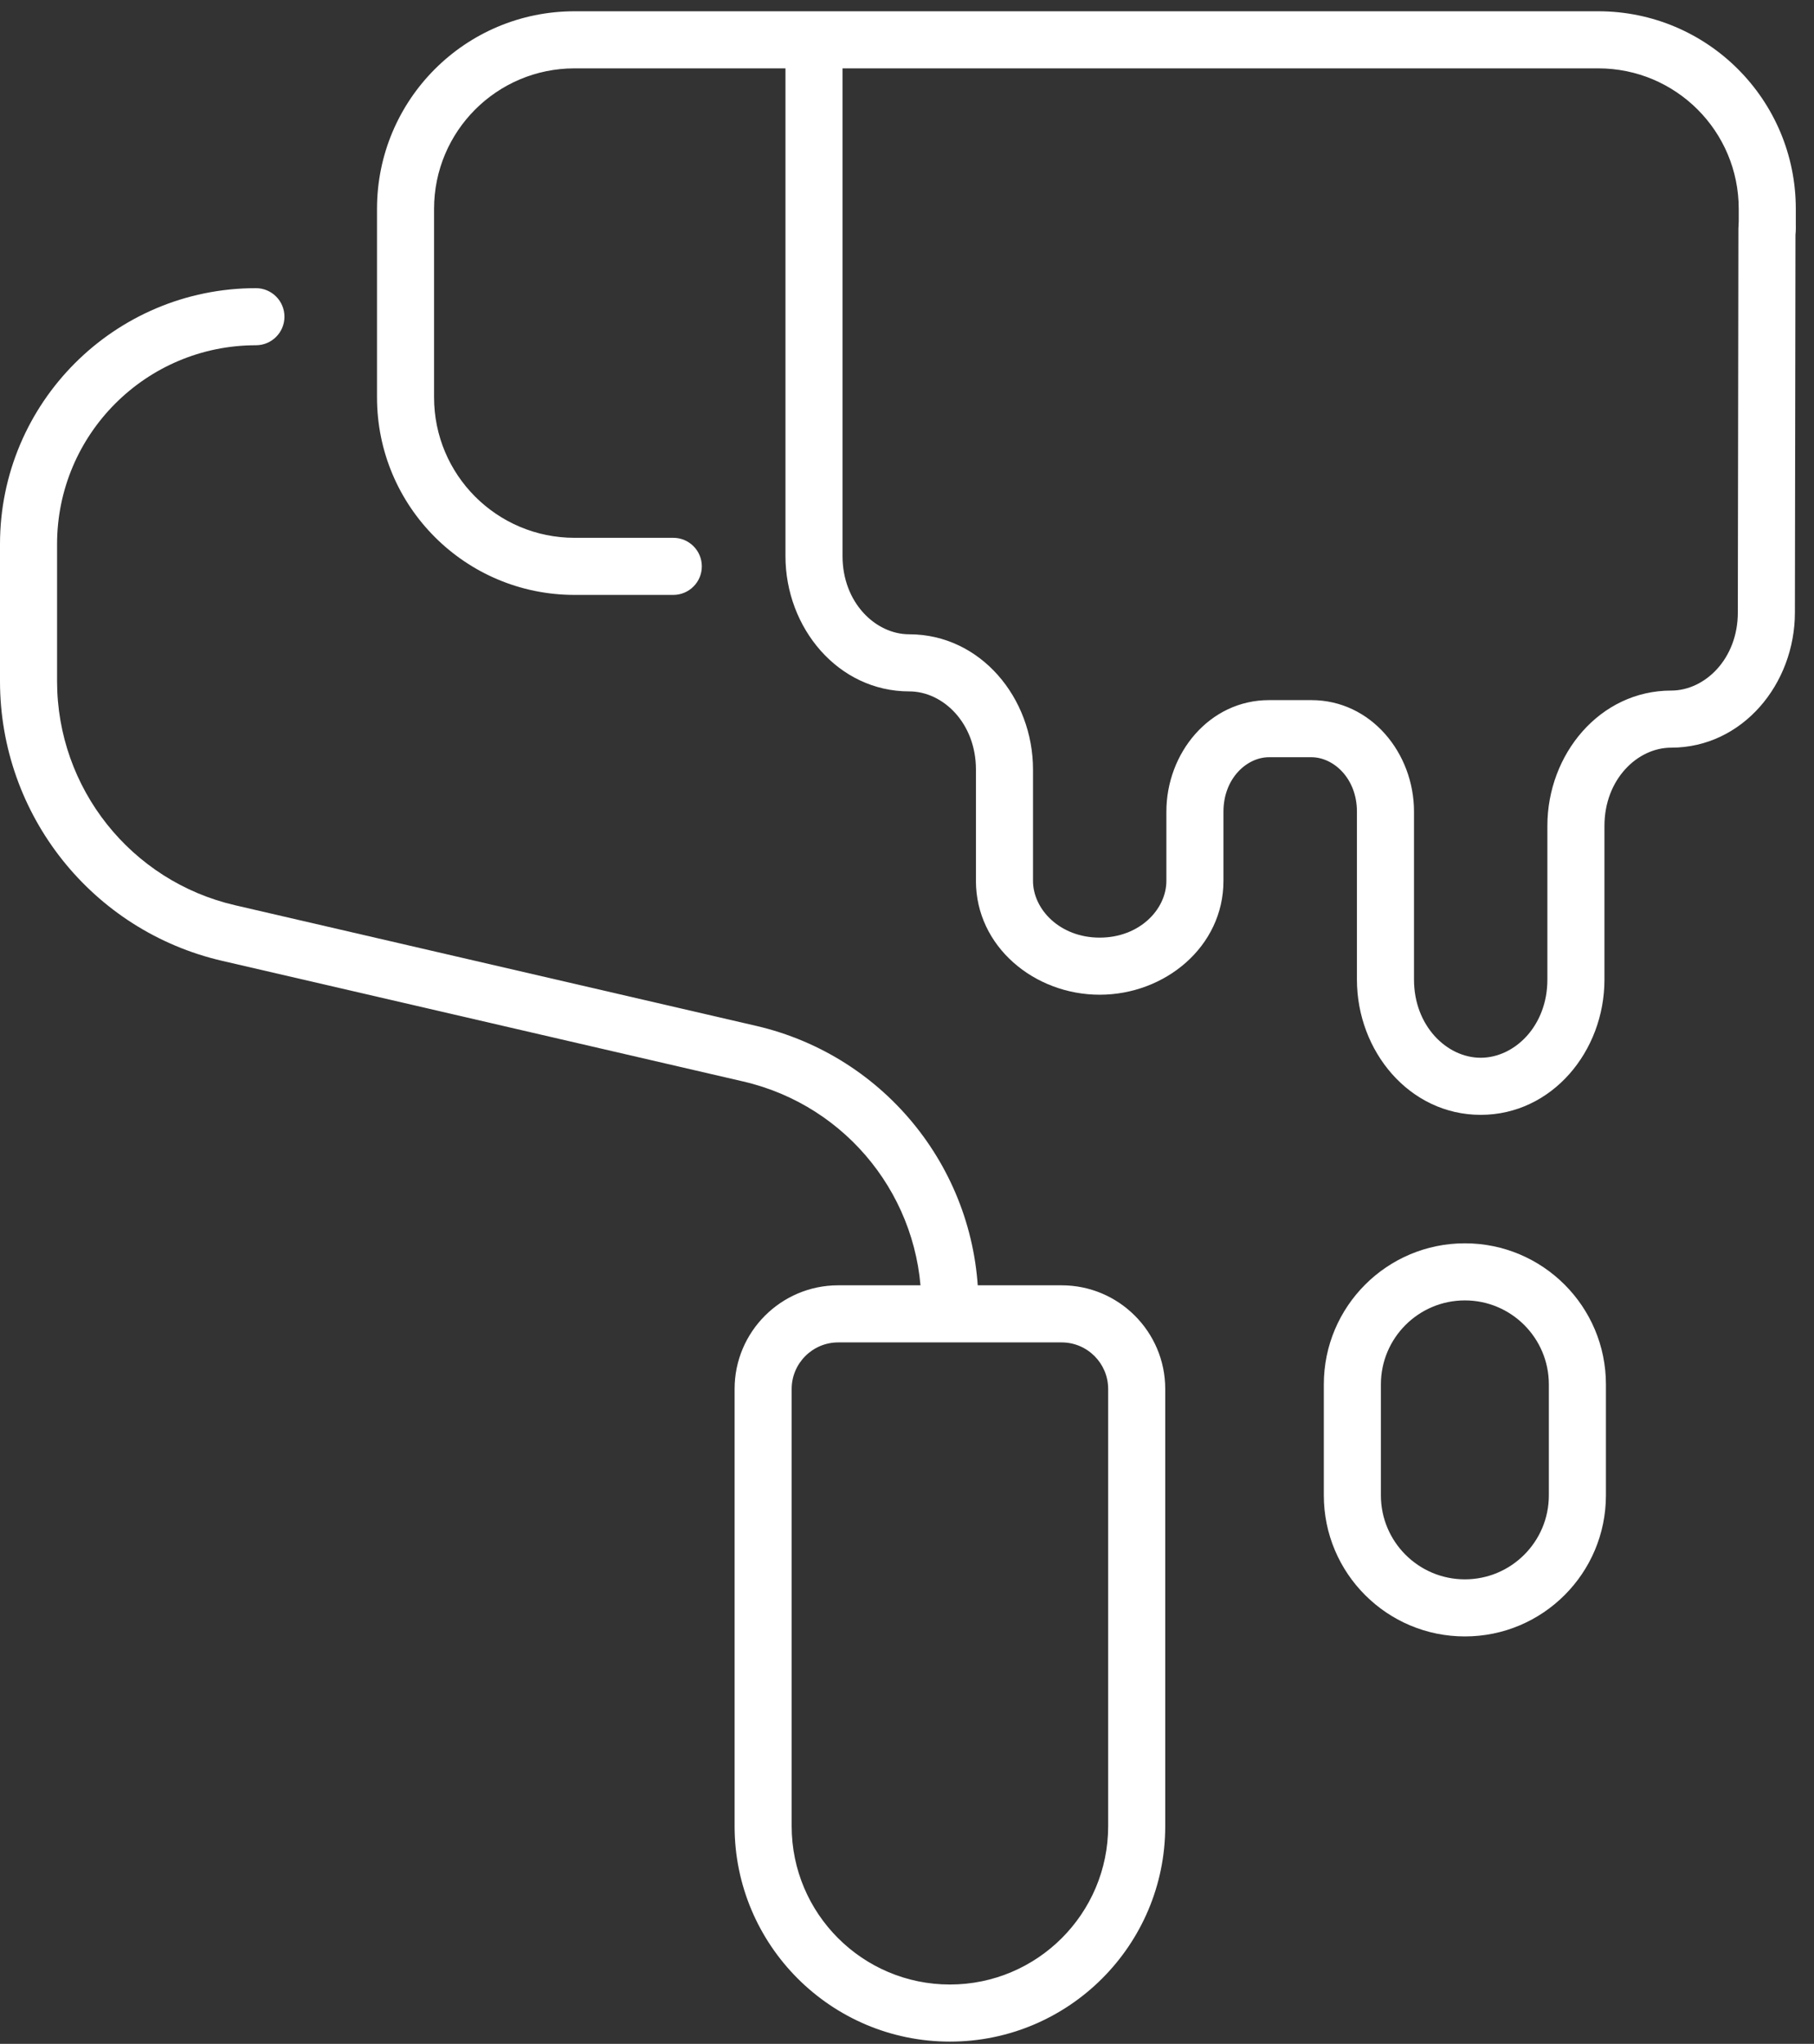
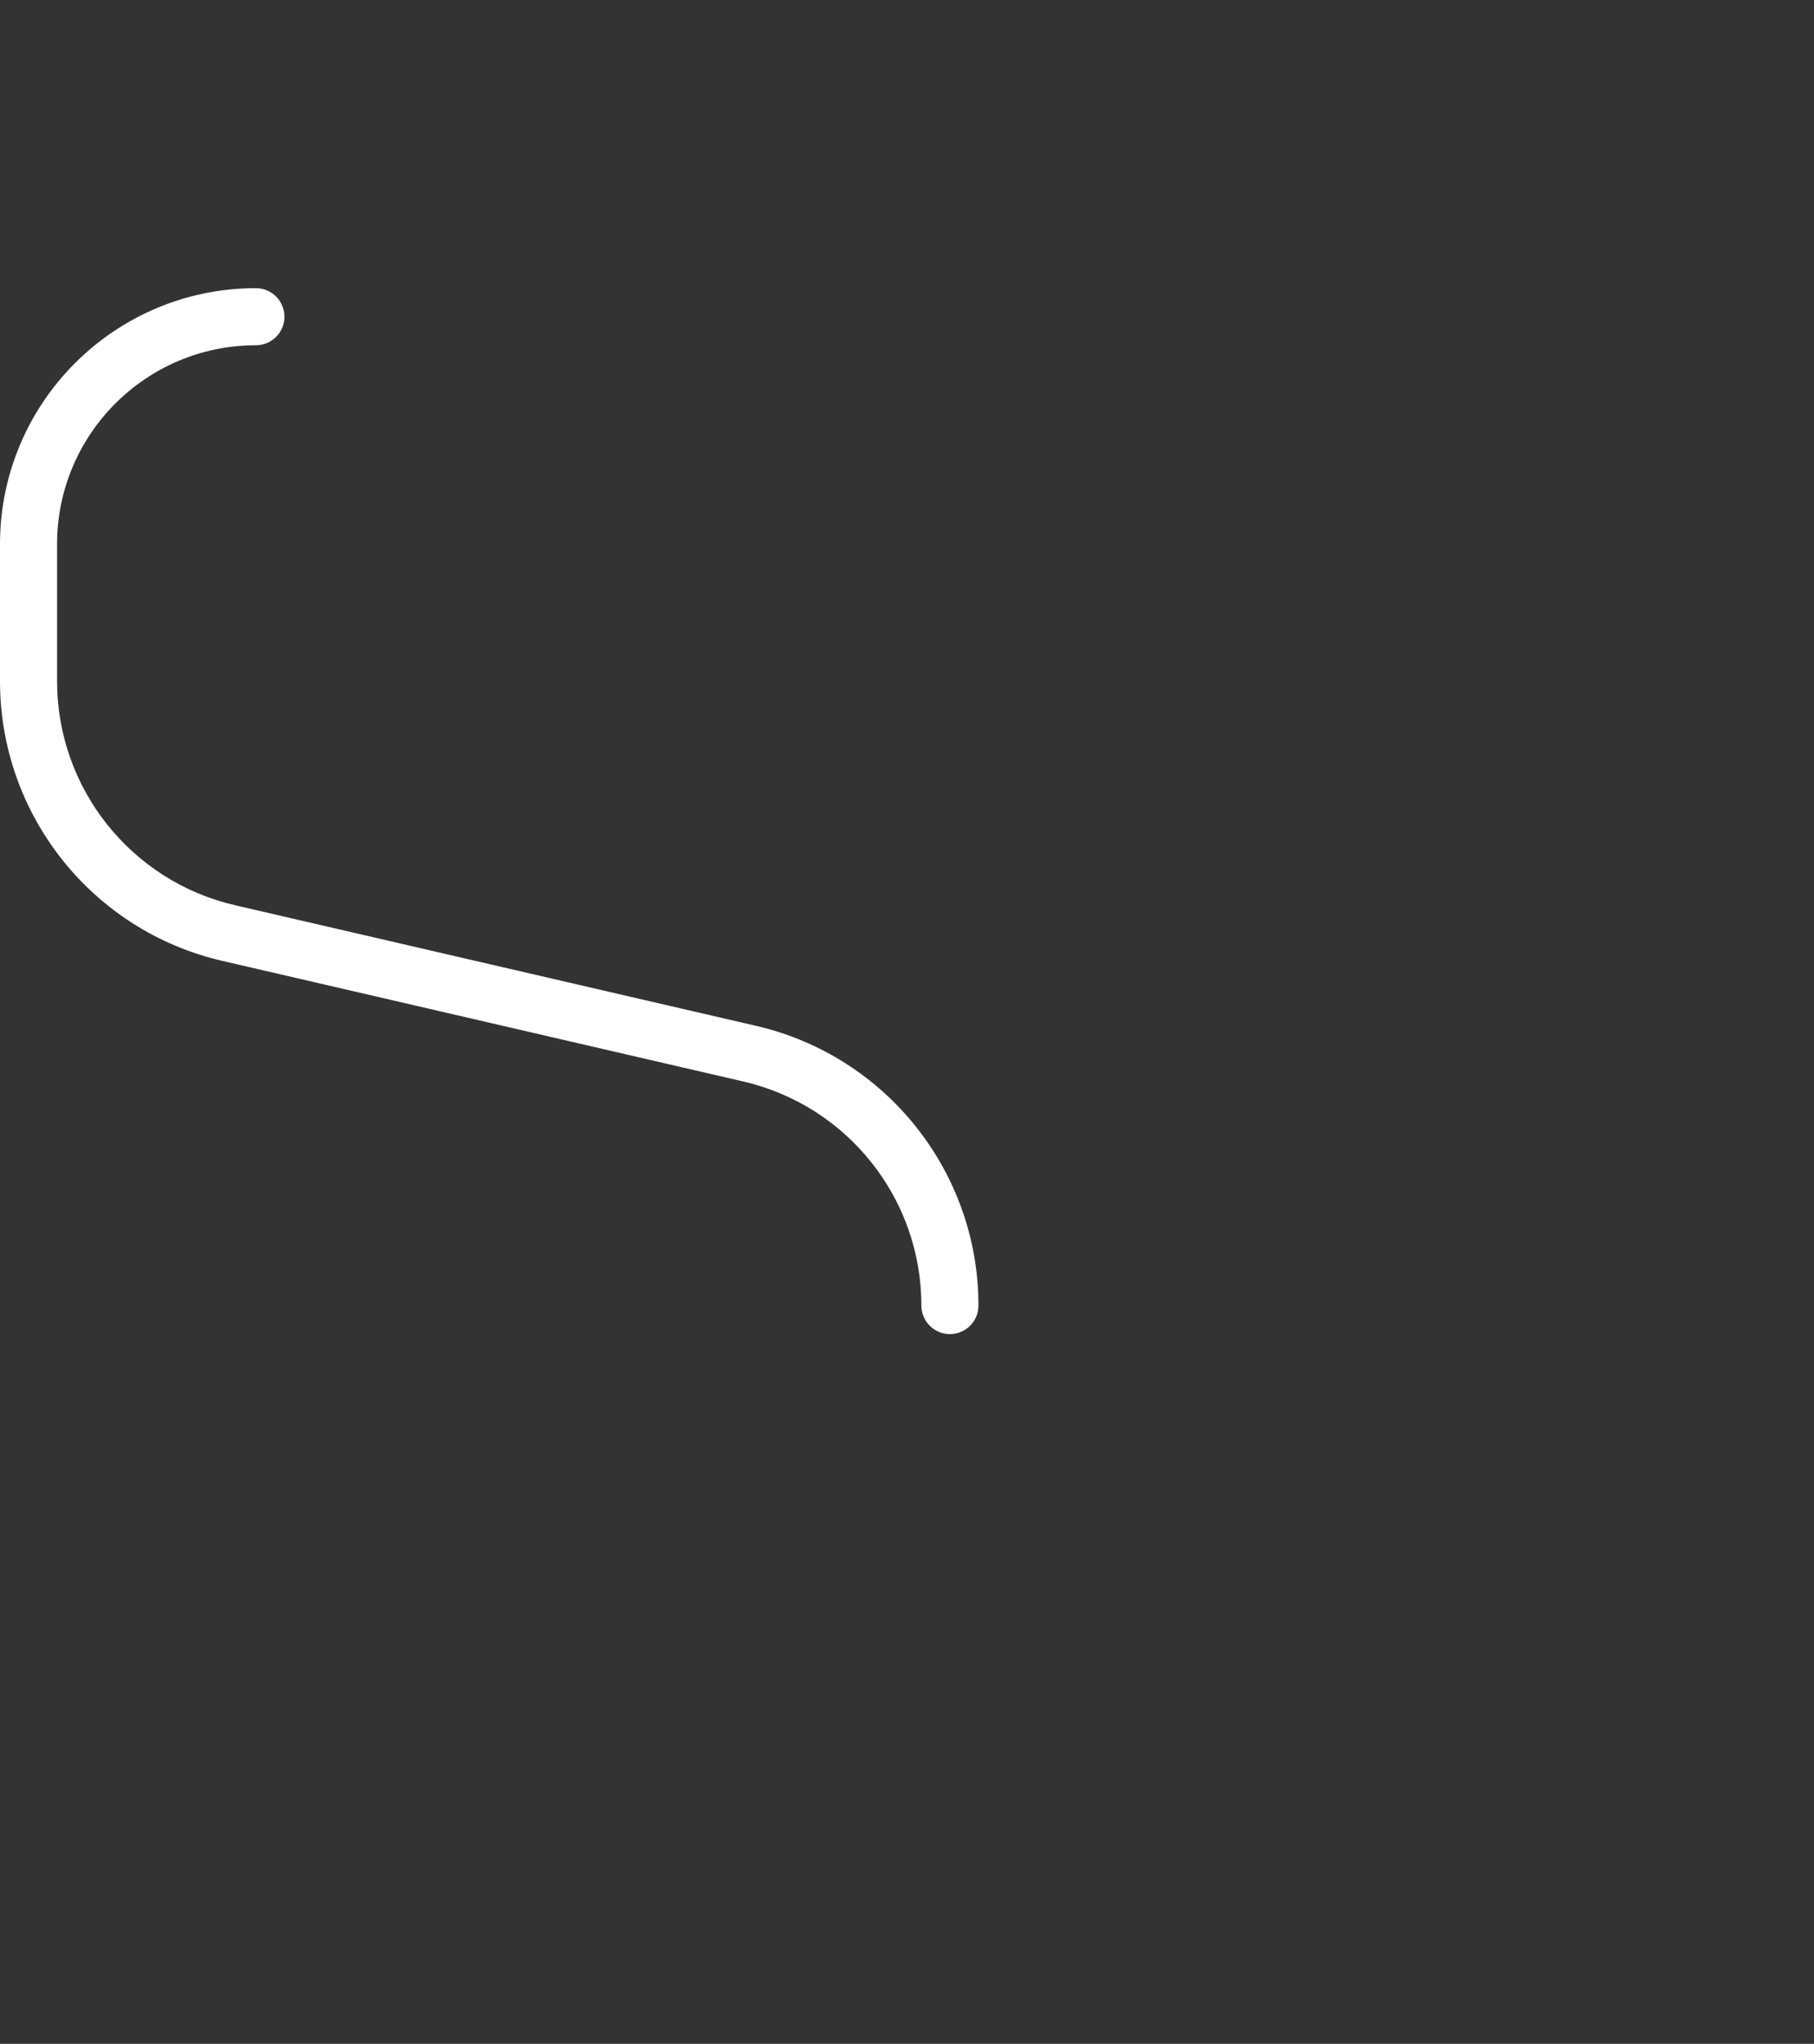
<svg xmlns="http://www.w3.org/2000/svg" width="95" height="107" viewBox="0 0 95 107" fill="none">
  <rect x="0" y="0" width="95" height="107" fill="#333333" stroke="none" />
-   <path fill-rule="evenodd" clip-rule="evenodd" d="M30.089 3.579C26.022 3.579 22.732 6.872 22.732 10.936V20.799C22.732 24.866 26.025 28.156 30.089 28.156H35.26C36.085 28.156 36.755 28.825 36.755 29.65C36.755 30.476 36.085 31.145 35.26 31.145H30.089C24.375 31.145 19.744 26.518 19.744 20.799V10.936C19.744 5.222 24.37 0.59 30.089 0.59H83.701C89.415 0.59 94.047 5.217 94.047 10.936V11.96C94.047 12.786 93.378 13.455 92.553 13.455C91.728 13.455 91.058 12.786 91.058 11.96V10.936C91.058 6.868 87.766 3.579 83.701 3.579H30.089Z" fill="white" />
  <path fill-rule="evenodd" clip-rule="evenodd" d="M-0 28.489C-0 21.088 6.002 15.086 13.403 15.086C14.228 15.086 14.897 15.755 14.897 16.581C14.897 17.406 14.228 18.075 13.403 18.075C7.652 18.075 2.989 22.739 2.989 28.489V35.663C2.989 41.265 6.856 46.131 12.313 47.392L12.313 47.392L39.602 53.707L39.602 53.707C46.415 55.286 51.242 61.354 51.242 68.348C51.242 69.174 50.573 69.843 49.748 69.843C48.922 69.843 48.253 69.174 48.253 68.348C48.253 62.746 44.387 57.884 38.928 56.619C38.928 56.619 38.928 56.619 38.928 56.619L11.64 50.304C4.826 48.73 -0 42.656 -0 35.663V28.489Z" fill="white" />
-   <path fill-rule="evenodd" clip-rule="evenodd" d="M43.898 70.278C42.554 70.278 41.46 71.372 41.46 72.716V95.607C41.46 100.179 45.172 103.894 49.748 103.894C54.32 103.894 58.035 100.182 58.035 95.607V72.716C58.035 71.372 56.941 70.278 55.597 70.278H43.898ZM43.894 67.289C43.895 67.289 43.896 67.289 43.898 67.289H55.597C58.592 67.289 61.024 69.722 61.024 72.716V95.607C61.024 101.834 55.969 106.883 49.748 106.883C43.52 106.883 38.471 101.829 38.471 95.607V72.716C38.471 69.725 40.898 67.294 43.889 67.289C43.89 67.289 43.892 67.289 43.894 67.289Z" fill="white" />
-   <path fill-rule="evenodd" clip-rule="evenodd" d="M42.63 1.286C43.455 1.286 44.124 1.955 44.124 2.78V29.117C44.124 31.538 45.843 33.207 47.617 33.207C51.35 33.207 54.099 36.537 54.099 40.286V46.115C54.099 47.603 55.504 49.087 57.591 49.087C59.68 49.087 61.084 47.606 61.084 46.115V42.49C61.084 39.427 63.338 36.653 66.46 36.653H68.676C71.798 36.653 74.052 39.427 74.052 42.49V51.286C74.052 53.707 75.77 55.376 77.544 55.376C79.319 55.376 81.037 53.71 81.037 51.286V43.233C81.037 39.488 83.784 36.153 87.519 36.153C89.293 36.153 91.011 34.488 91.011 32.063L91.041 11.958C91.043 11.133 91.713 10.465 92.538 10.466C93.363 10.467 94.031 11.137 94.03 11.963L94 32.063C94 35.812 91.252 39.142 87.519 39.142C85.745 39.142 84.026 40.811 84.026 43.233V51.286C84.026 55.035 81.278 58.365 77.544 58.365C73.81 58.365 71.063 55.03 71.063 51.286V42.49C71.063 40.754 69.841 39.642 68.676 39.642H66.46C65.295 39.642 64.073 40.754 64.073 42.49V46.115C64.073 49.559 61.011 52.076 57.591 52.076C54.17 52.076 51.11 49.554 51.11 46.115V40.286C51.11 37.862 49.392 36.196 47.617 36.196C43.883 36.196 41.135 32.861 41.135 29.117V2.78C41.135 1.955 41.804 1.286 42.63 1.286Z" fill="white" />
-   <path fill-rule="evenodd" clip-rule="evenodd" d="M76.716 68.079C74.288 68.079 72.318 70.049 72.318 72.477V78.284C72.318 80.712 74.288 82.682 76.716 82.682C79.144 82.682 81.114 80.712 81.114 78.284V72.477C81.114 70.049 79.144 68.079 76.716 68.079ZM69.329 72.477C69.329 68.398 72.637 65.09 76.716 65.09C80.795 65.09 84.103 68.398 84.103 72.477V78.284C84.103 82.363 80.795 85.671 76.716 85.671C72.637 85.671 69.329 82.363 69.329 78.284V72.477Z" fill="white" />
</svg>